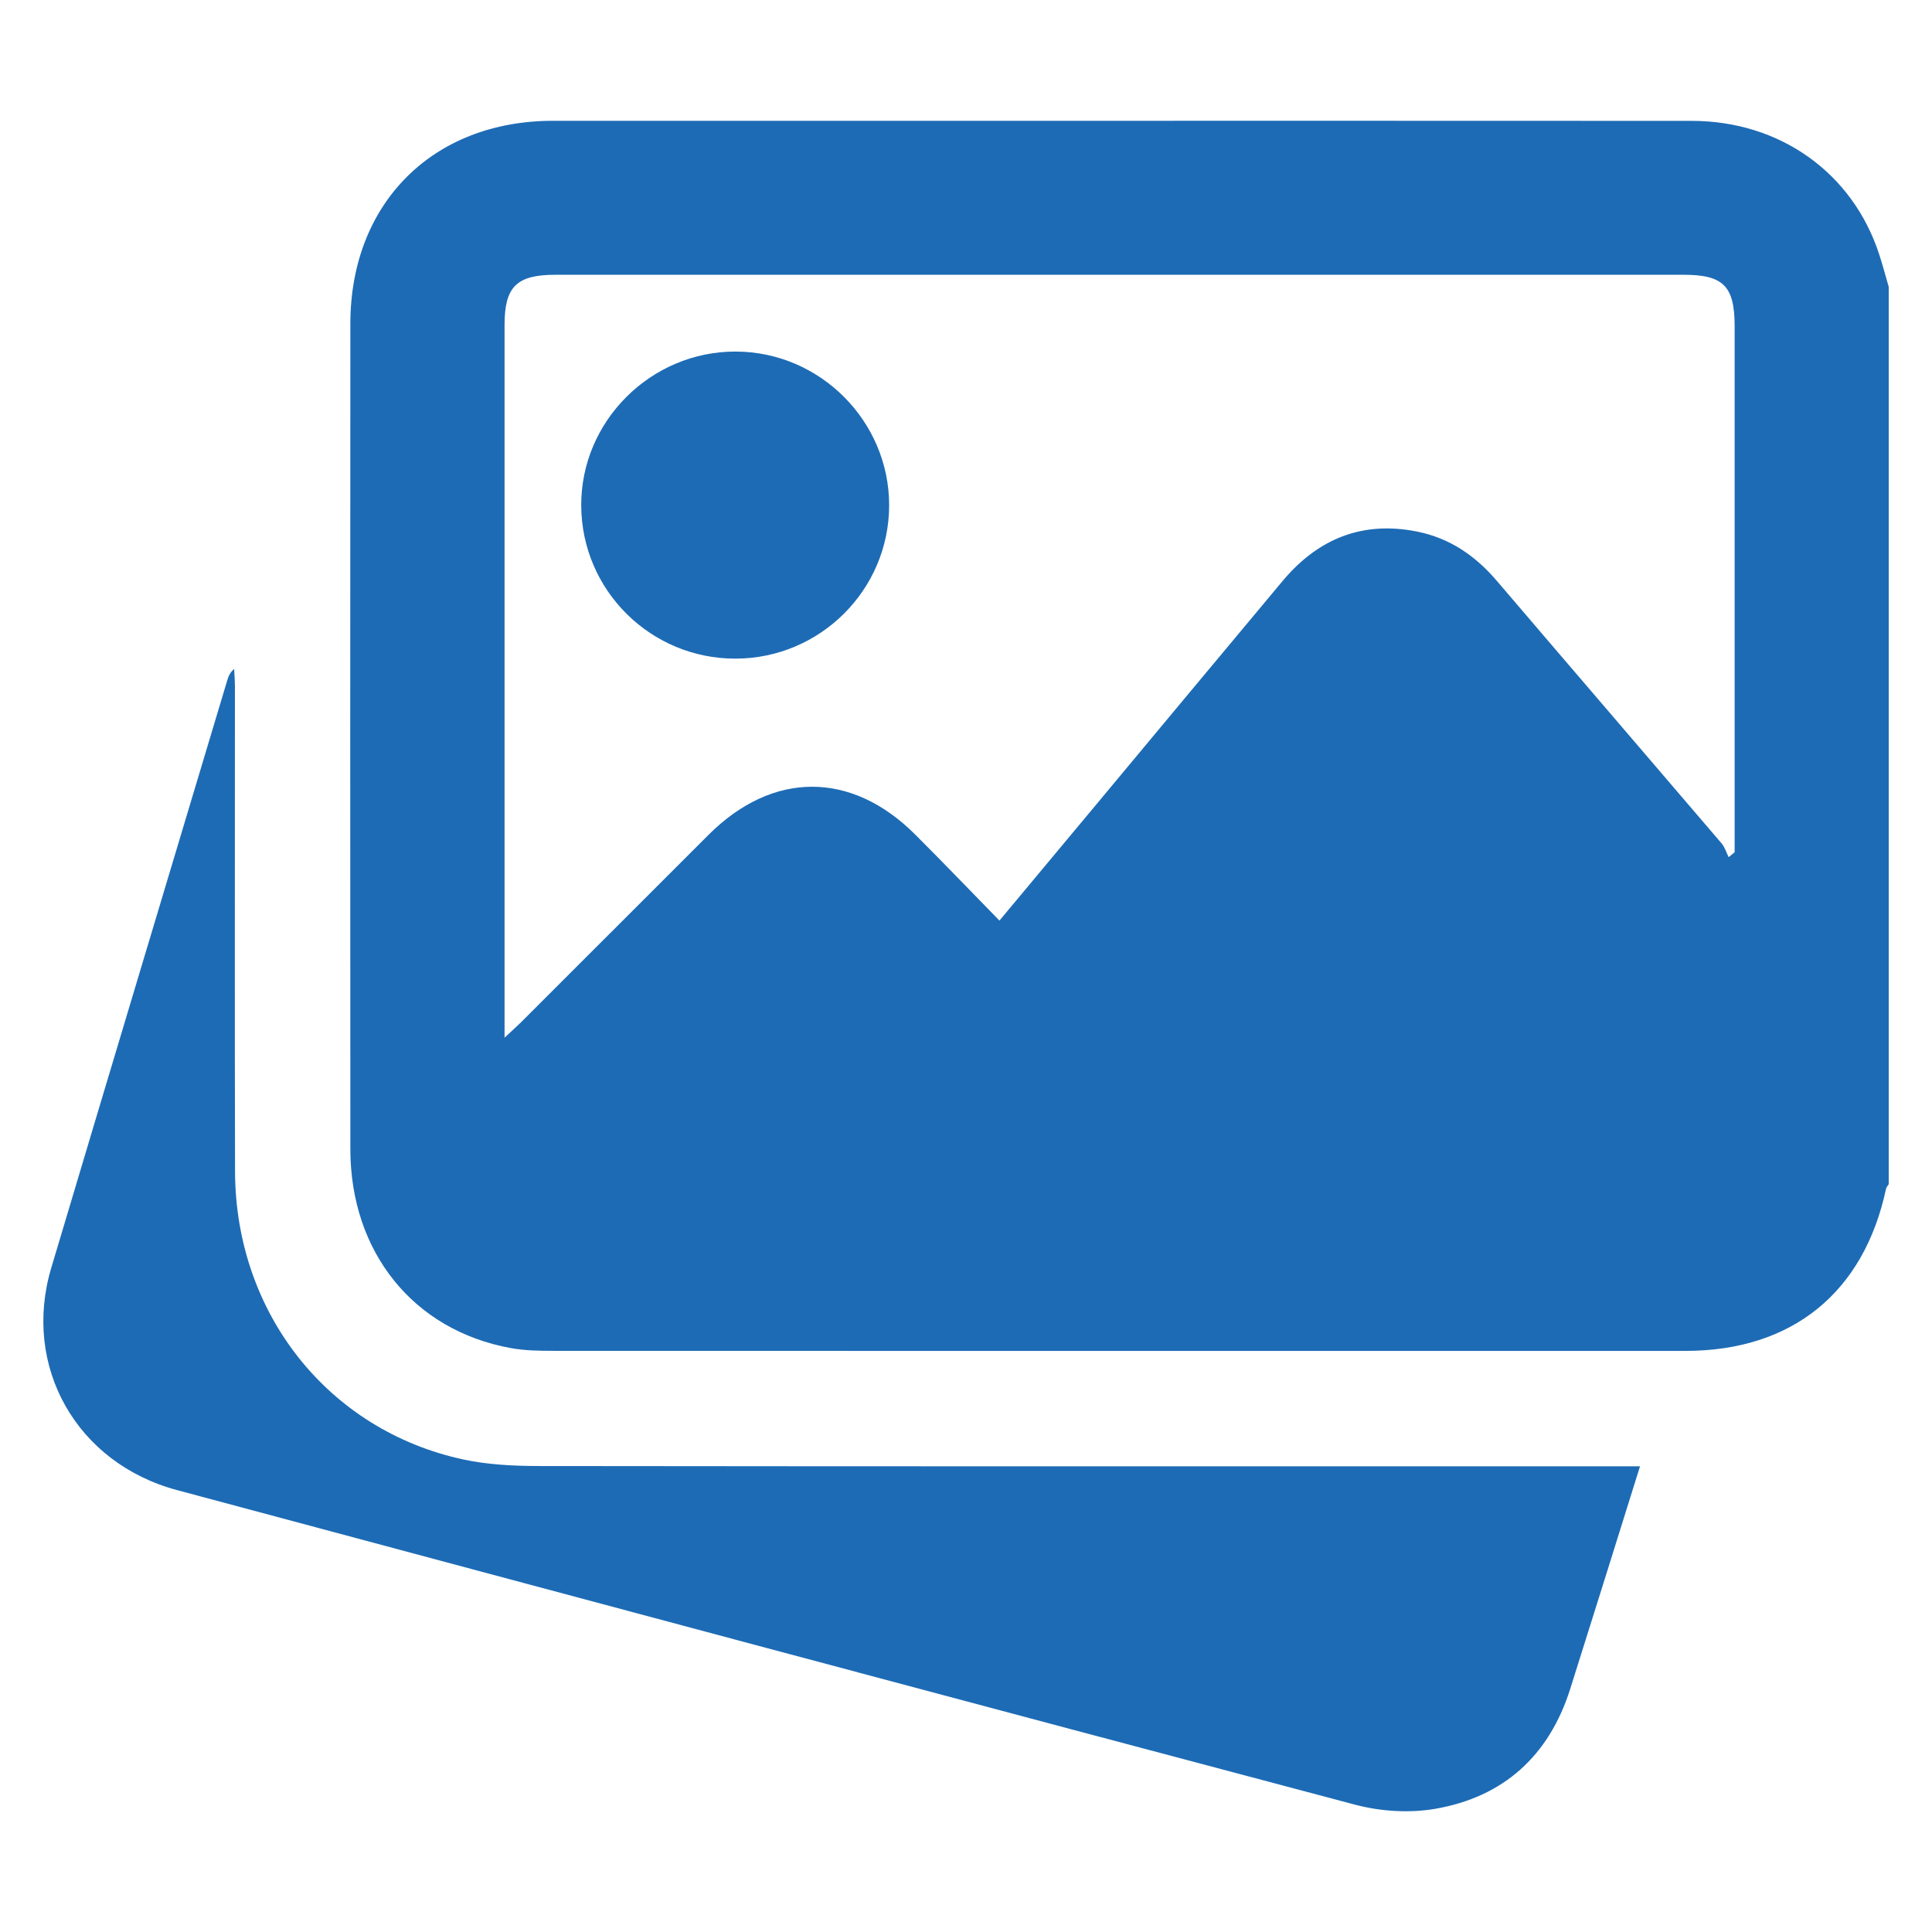
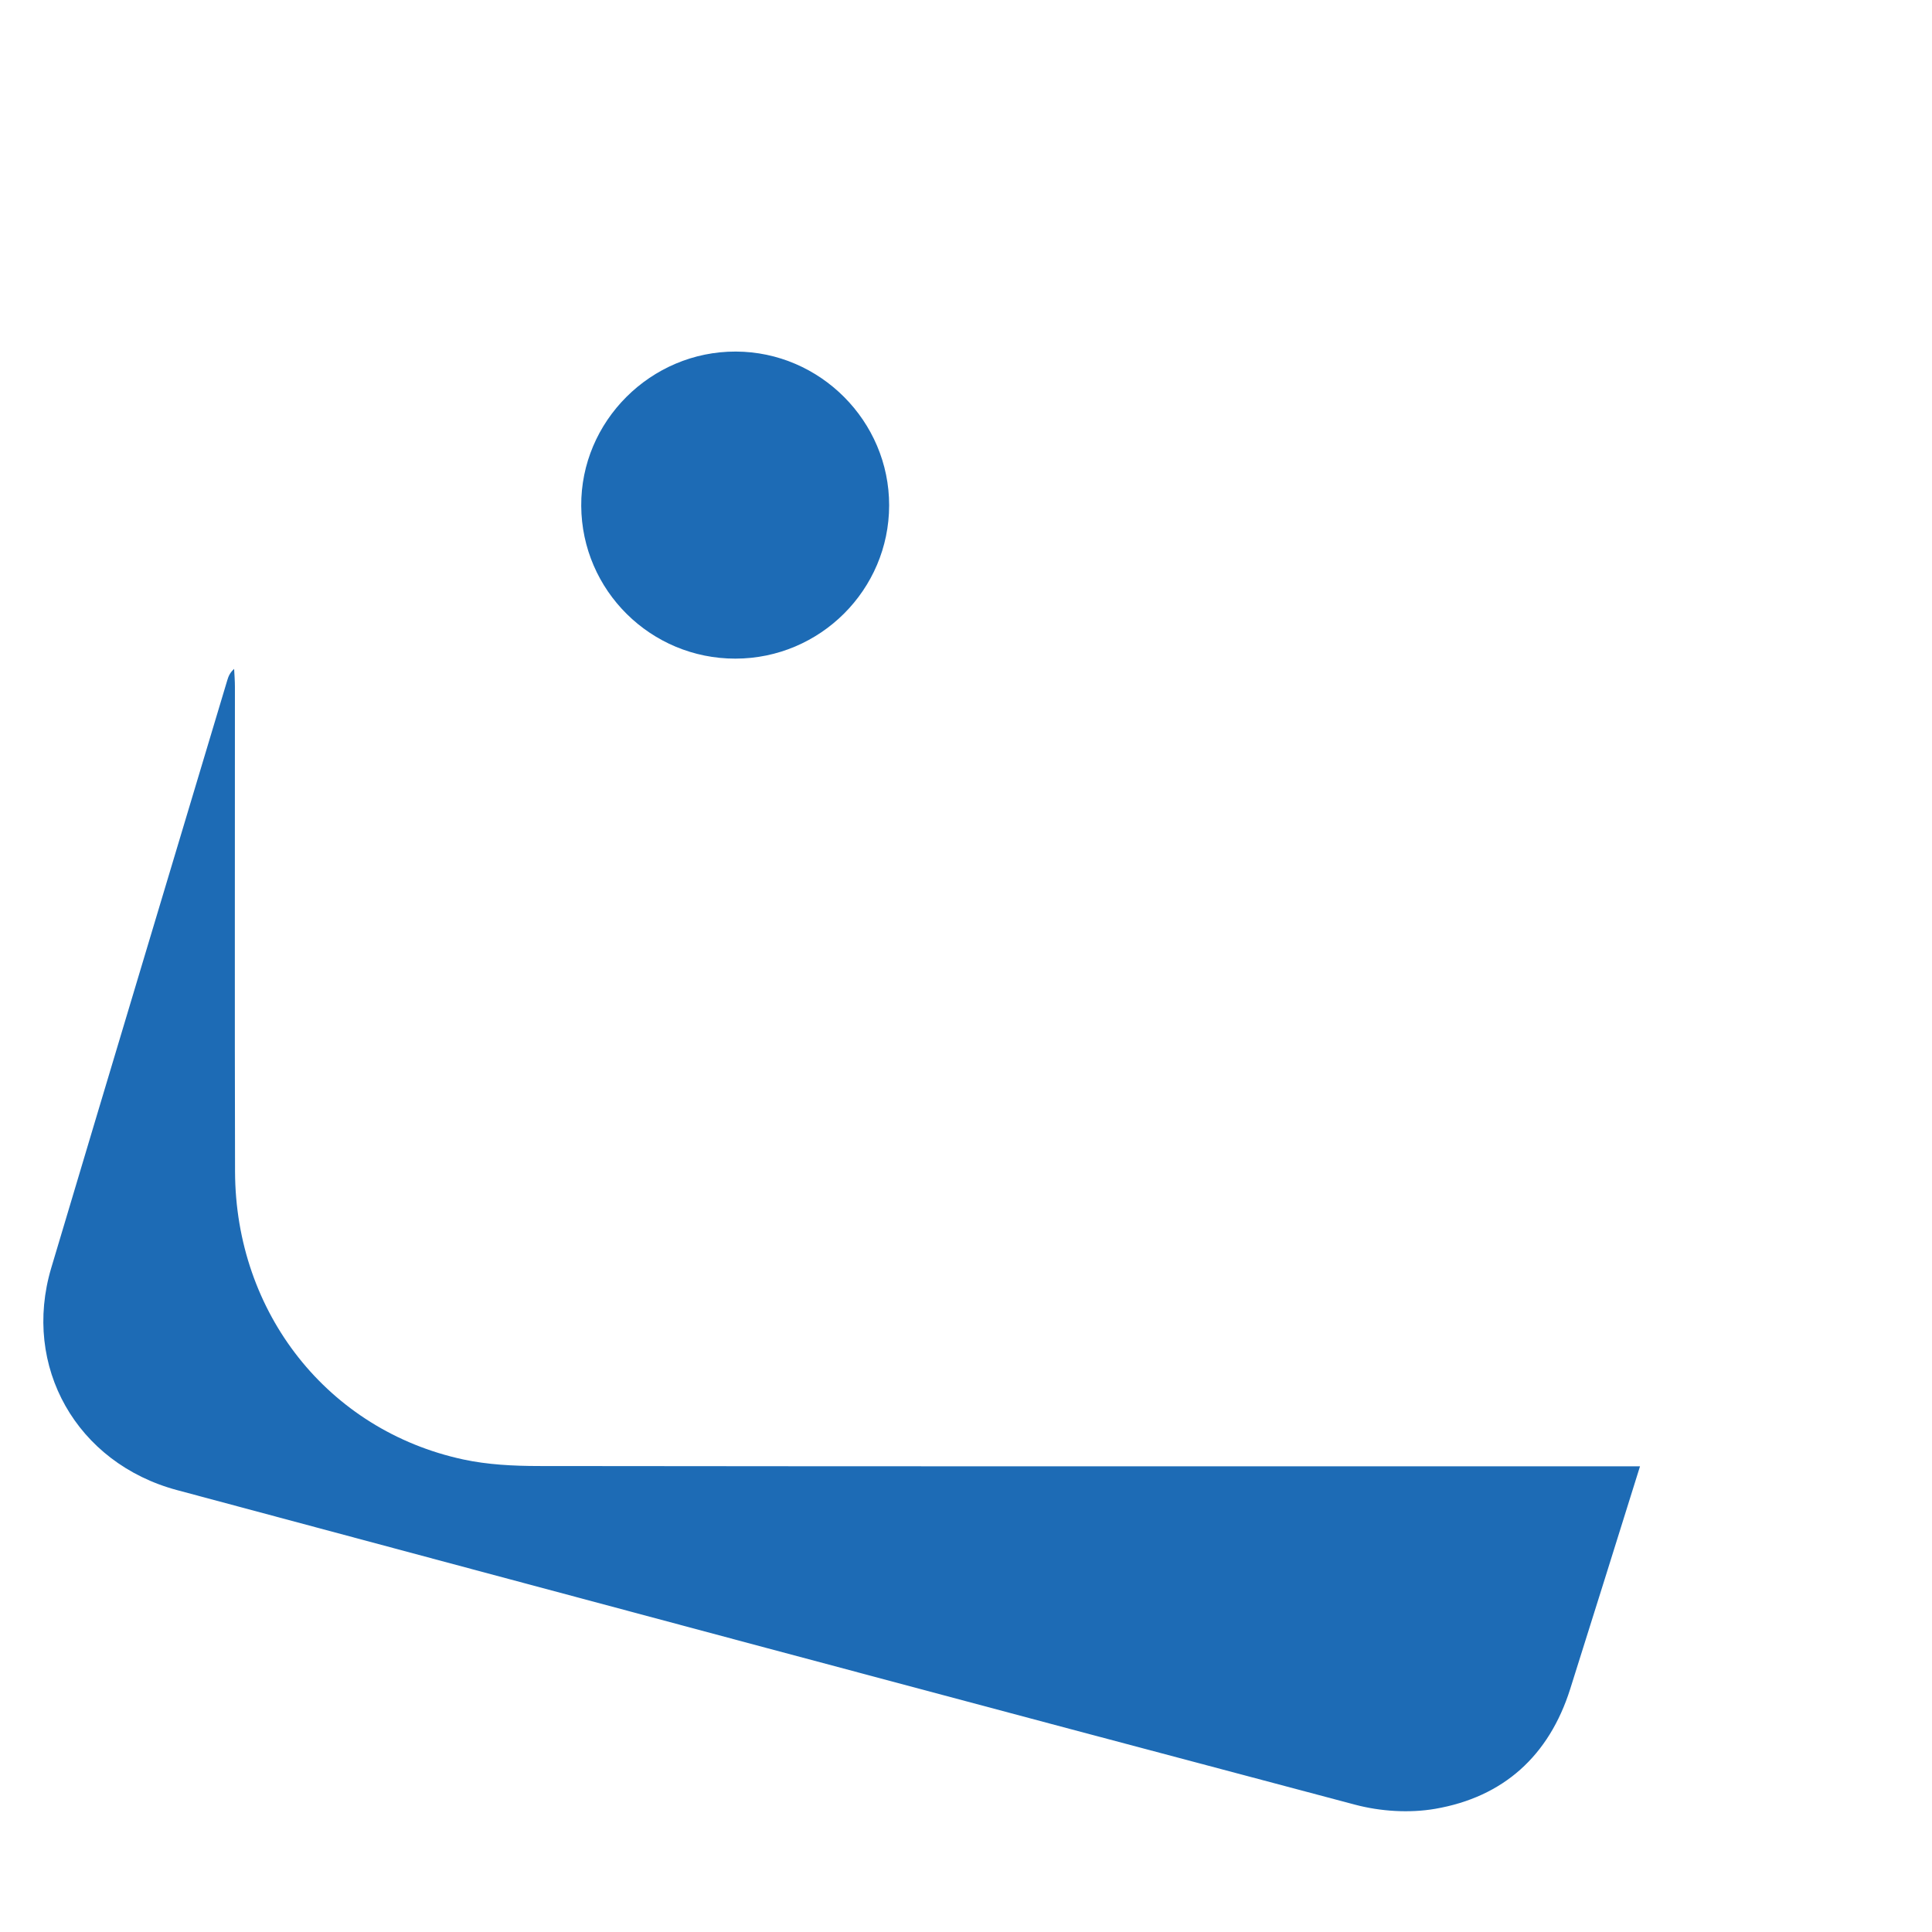
<svg xmlns="http://www.w3.org/2000/svg" id="a" viewBox="0 0 32 32">
  <defs>
    <style>.b{fill:#1d6bb5;}</style>
  </defs>
-   <path class="b" d="M31.283,4.747v14.867c-.015,.025-.038,.048-.044,.075-.367,1.72-1.556,2.686-3.321,2.686-6.249,.001-12.498,.001-18.747-.001-.238-0-.48-.003-.713-.046-1.611-.294-2.654-1.589-2.655-3.295-.003-4.557-.003-9.115-0-13.672,.001-1.995,1.366-3.359,3.352-3.36,2.328-.001,4.657-0,6.985-0,3.96,0,7.921-.002,11.881,.001,1.463,.001,2.665,.862,3.104,2.21,.058,.177,.105,.357,.157,.535ZM8.355,17.189c.124-.116,.202-.185,.277-.259,1.035-1.034,2.068-2.068,3.103-3.102,1.06-1.059,2.362-1.064,3.421-.008,.464,.463,.918,.937,1.398,1.428,.532-.638,1.034-1.24,1.536-1.842,1.051-1.261,2.1-2.523,3.153-3.782,.584-.698,1.318-1.001,2.226-.82,.538,.107,.964,.397,1.319,.812,1.24,1.453,2.486,2.9,3.726,4.352,.054,.063,.079,.152,.118,.229l.099-.081v-.296c0-2.805,0-5.611-0-8.416-0-.666-.186-.853-.848-.853-6.228-0-12.455-0-18.683,0-.643,0-.843,.197-.843,.832-0,3.82-0,7.64-0,11.46v.343Z" />
  <path class="b" d="M27.164,24.286c-.397,1.267-.774,2.48-1.157,3.69-.35,1.105-1.104,1.789-2.237,1.984-.426,.073-.903,.043-1.323-.068-6.508-1.724-13.011-3.468-19.514-5.211-1.665-.446-2.571-2.047-2.084-3.681,.968-3.245,1.943-6.488,2.915-9.731,.019-.064,.043-.127,.114-.19,.005,.099,.013,.198,.013,.298,.001,2.676-.005,5.352,.002,8.028,.007,2.344,1.541,4.285,3.779,4.768,.404,.087,.829,.108,1.244,.109,5.939,.007,11.878,.005,17.817,.005h.431Z" />
  <path class="b" d="M12.181,10.909c-1.402,.002-2.545-1.129-2.554-2.529-.01-1.401,1.152-2.562,2.561-2.557,1.395,.004,2.541,1.154,2.539,2.548-.002,1.398-1.143,2.536-2.545,2.538Z" />
</svg>